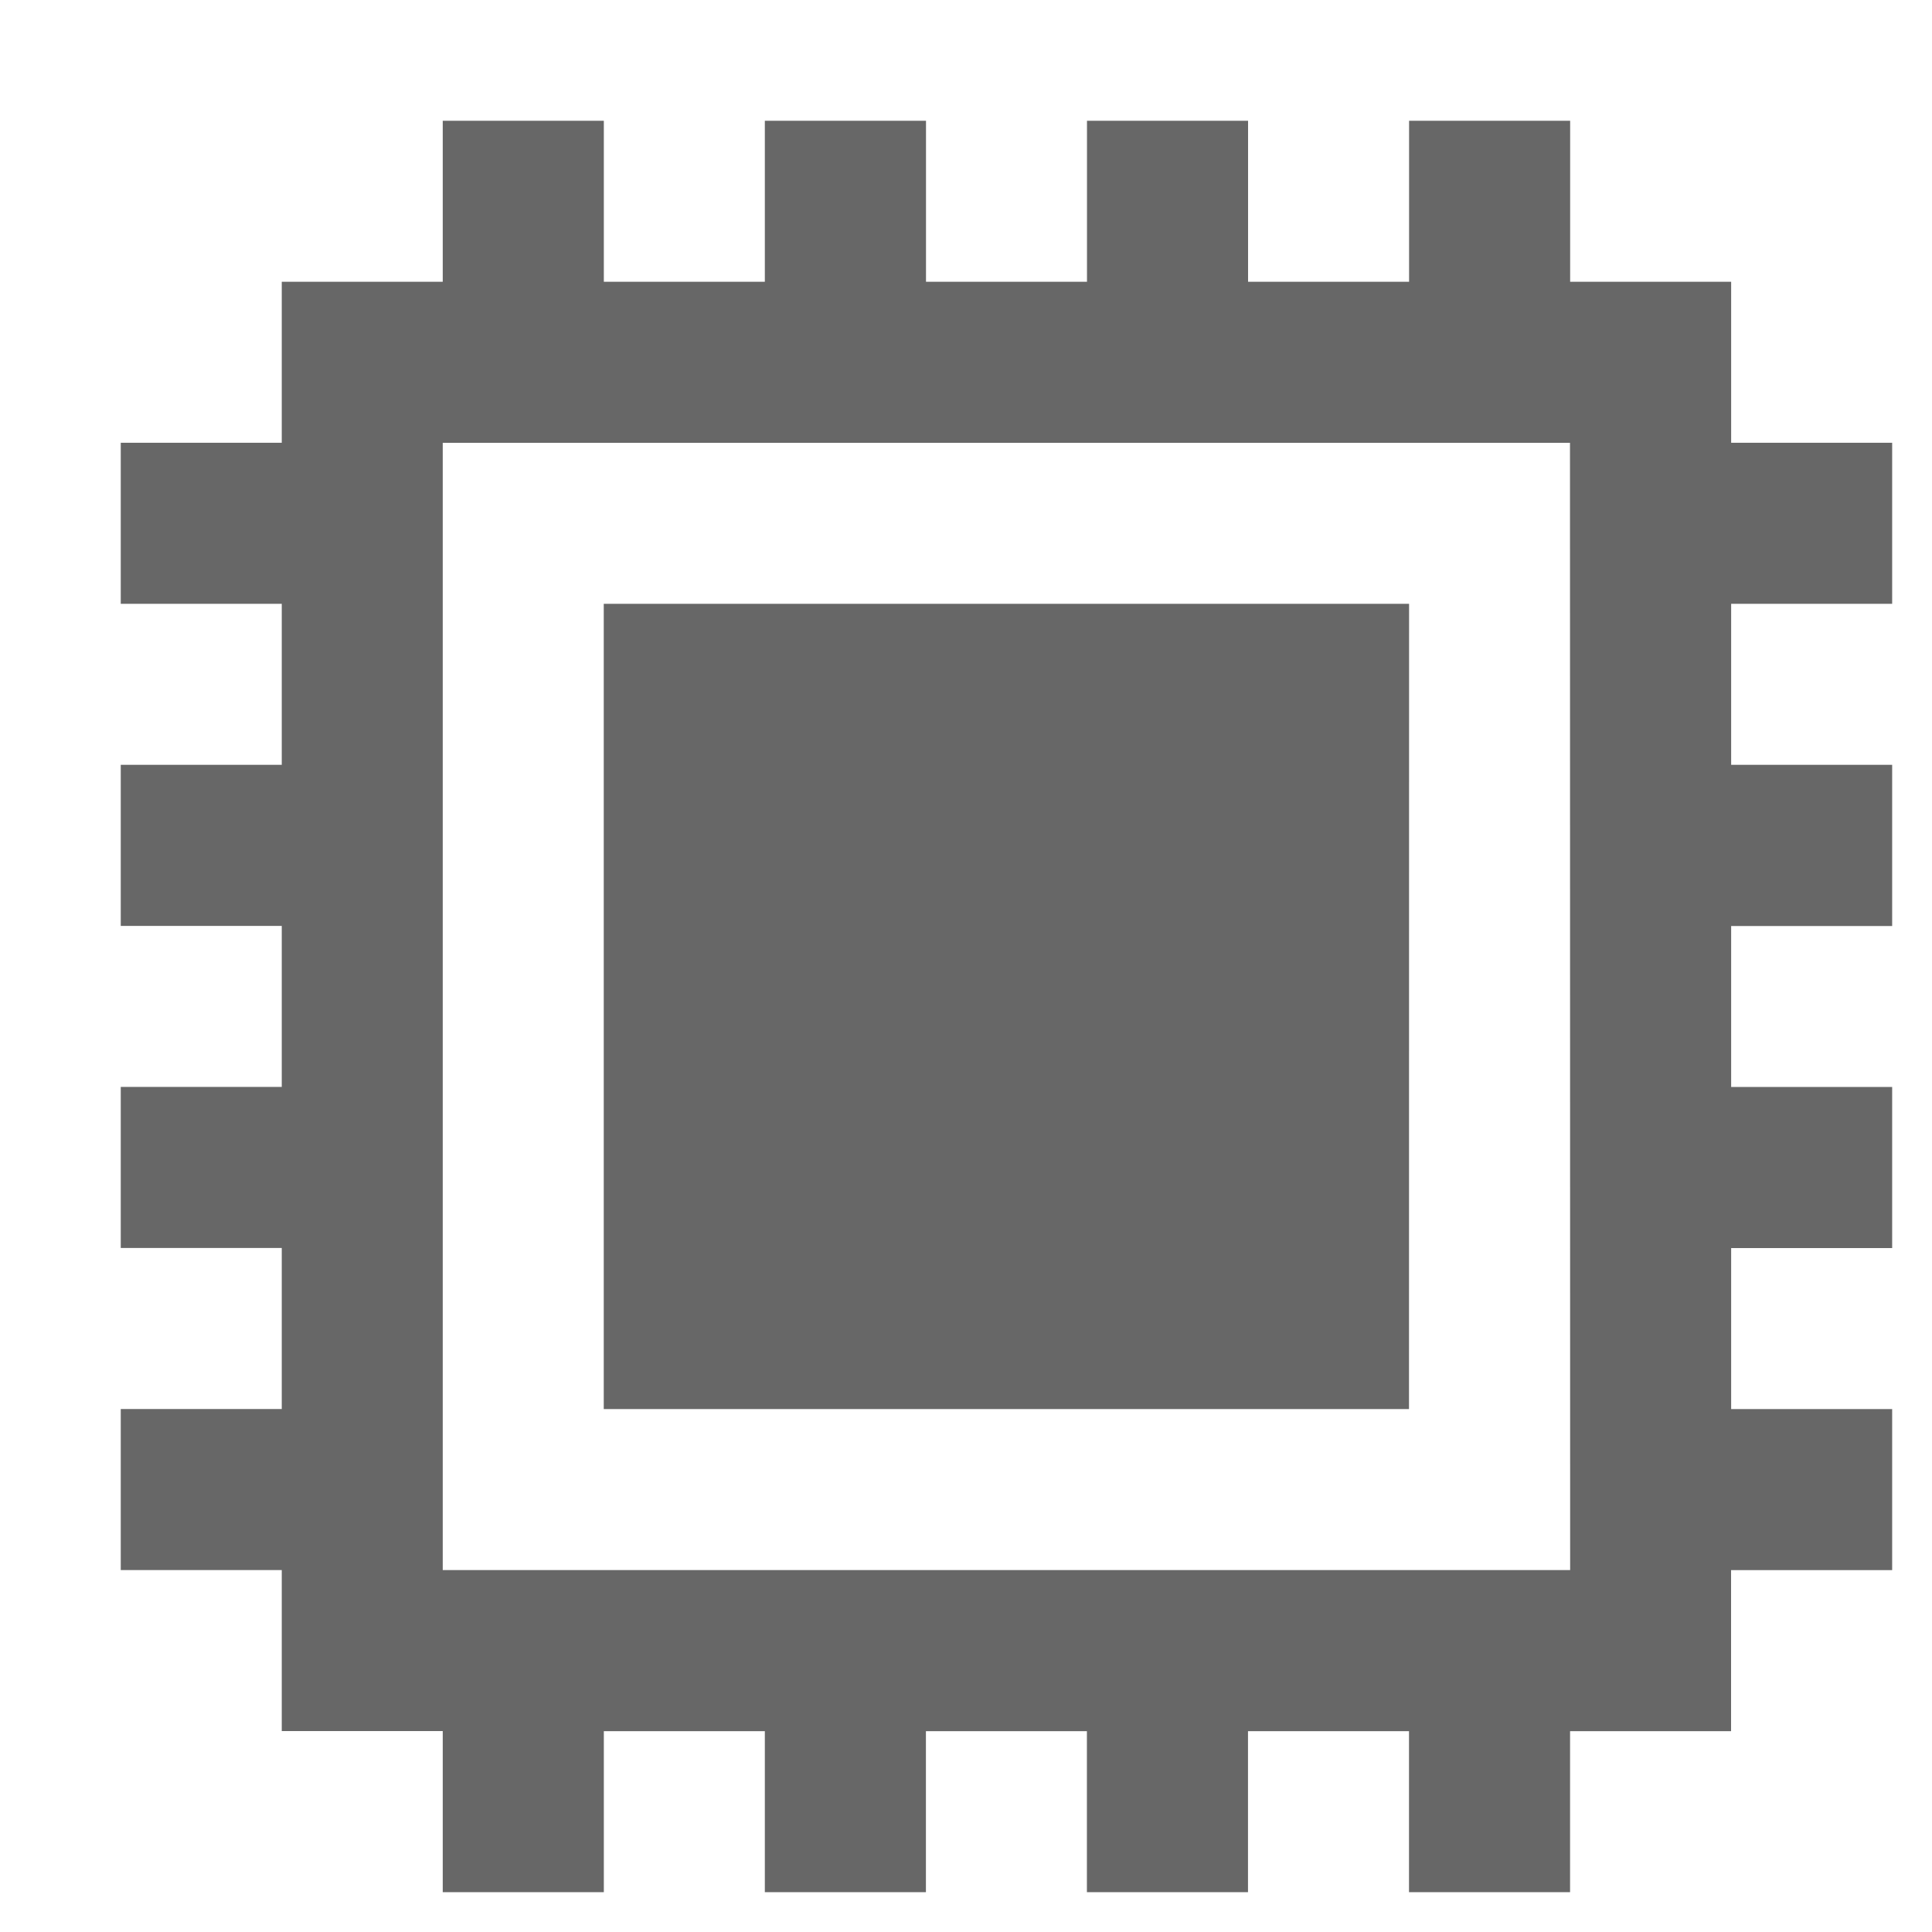
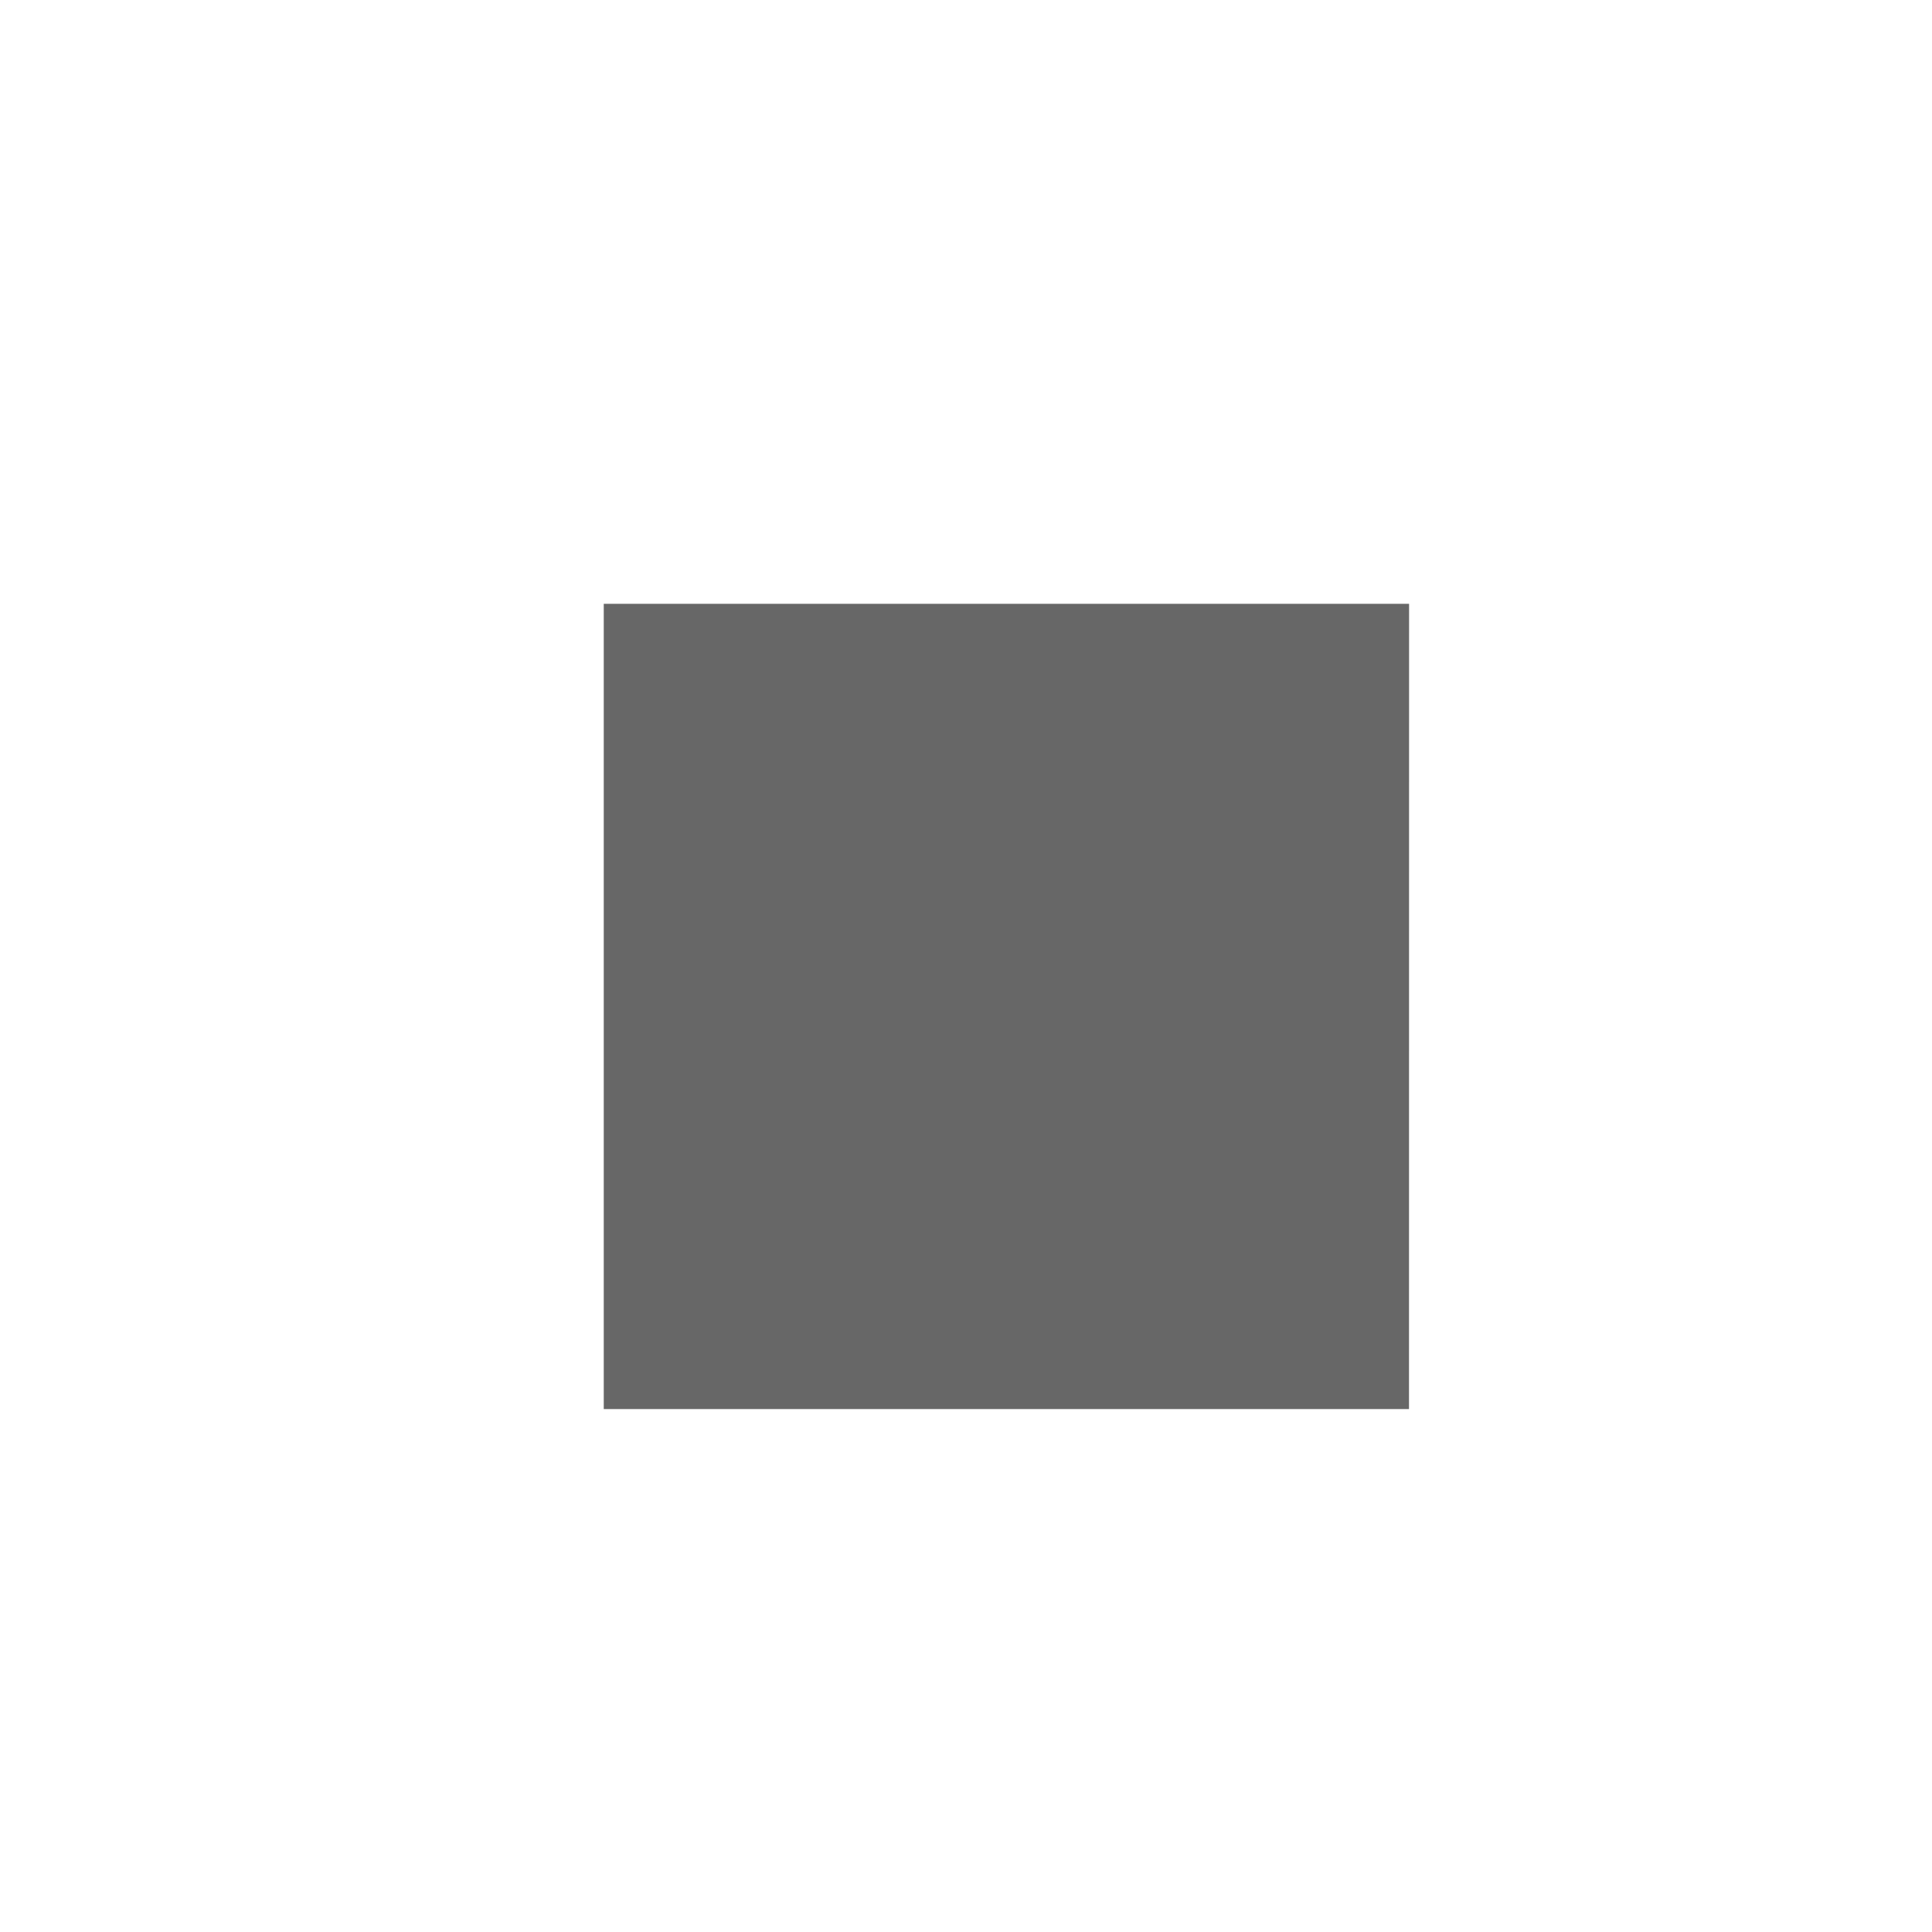
<svg xmlns="http://www.w3.org/2000/svg" width="98" height="98" viewBox="0 0 98 98" fill="none">
-   <path d="M71.475 30.629H30.625V71.475H71.471L71.475 30.629Z" fill="#676767" />
-   <path d="M87.812 22.458V14.292H79.645V6.125H71.475V14.292H63.308V6.125H55.137V14.292H46.971V6.125H38.796V14.292H30.629V6.125H22.458V14.292H14.292V22.458H6.125V30.629H14.292V38.796H6.125V46.967H14.292V55.133H6.125V63.304H14.292V71.471H6.125V79.641H14.292V87.808H22.458V95.979H30.629V87.812H38.796V95.979H46.967V87.812H55.133V95.979H63.304V87.812H71.471V95.979H79.641V87.812H87.808V79.645H95.979V71.475H87.812V63.308H95.979V55.137H87.812V46.971H95.979V38.796H87.812V30.629H95.979V22.458H87.812ZM79.645 79.641H22.458V22.462H79.637L79.645 79.641Z" fill="#676767" />
+   <path d="M71.475 30.629H30.625V71.475H71.471L71.475 30.629" fill="#676767" />
</svg>